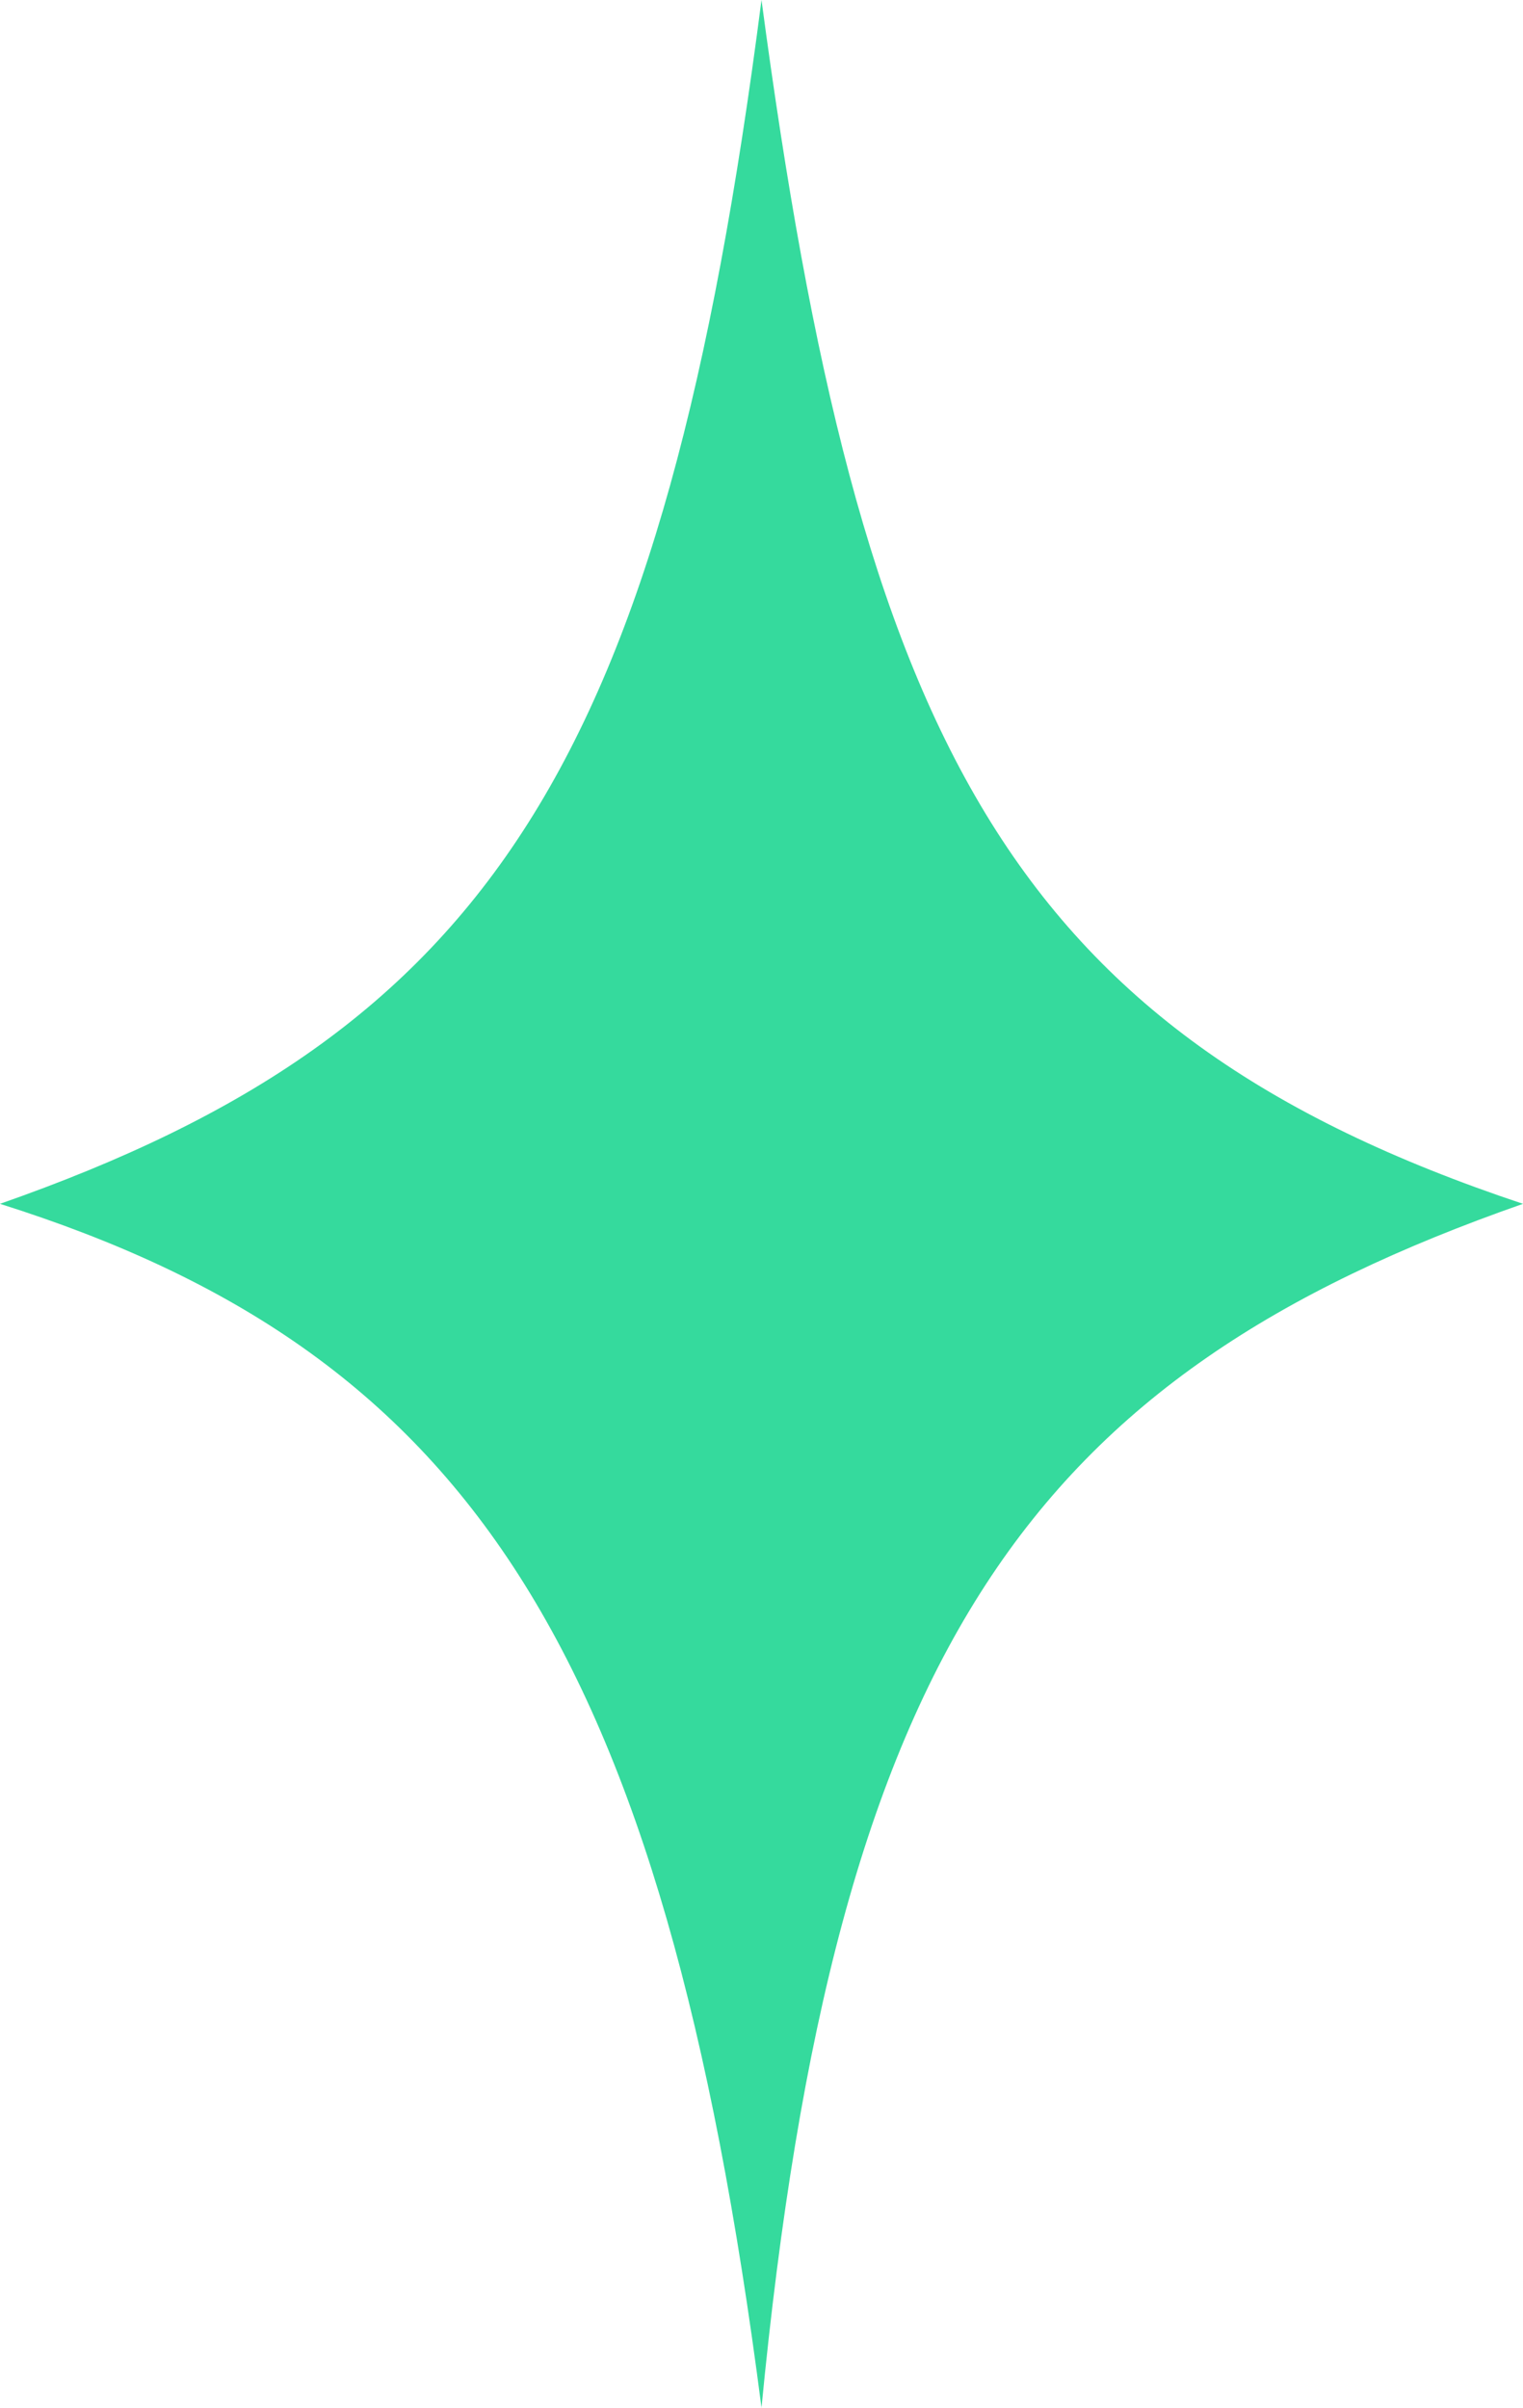
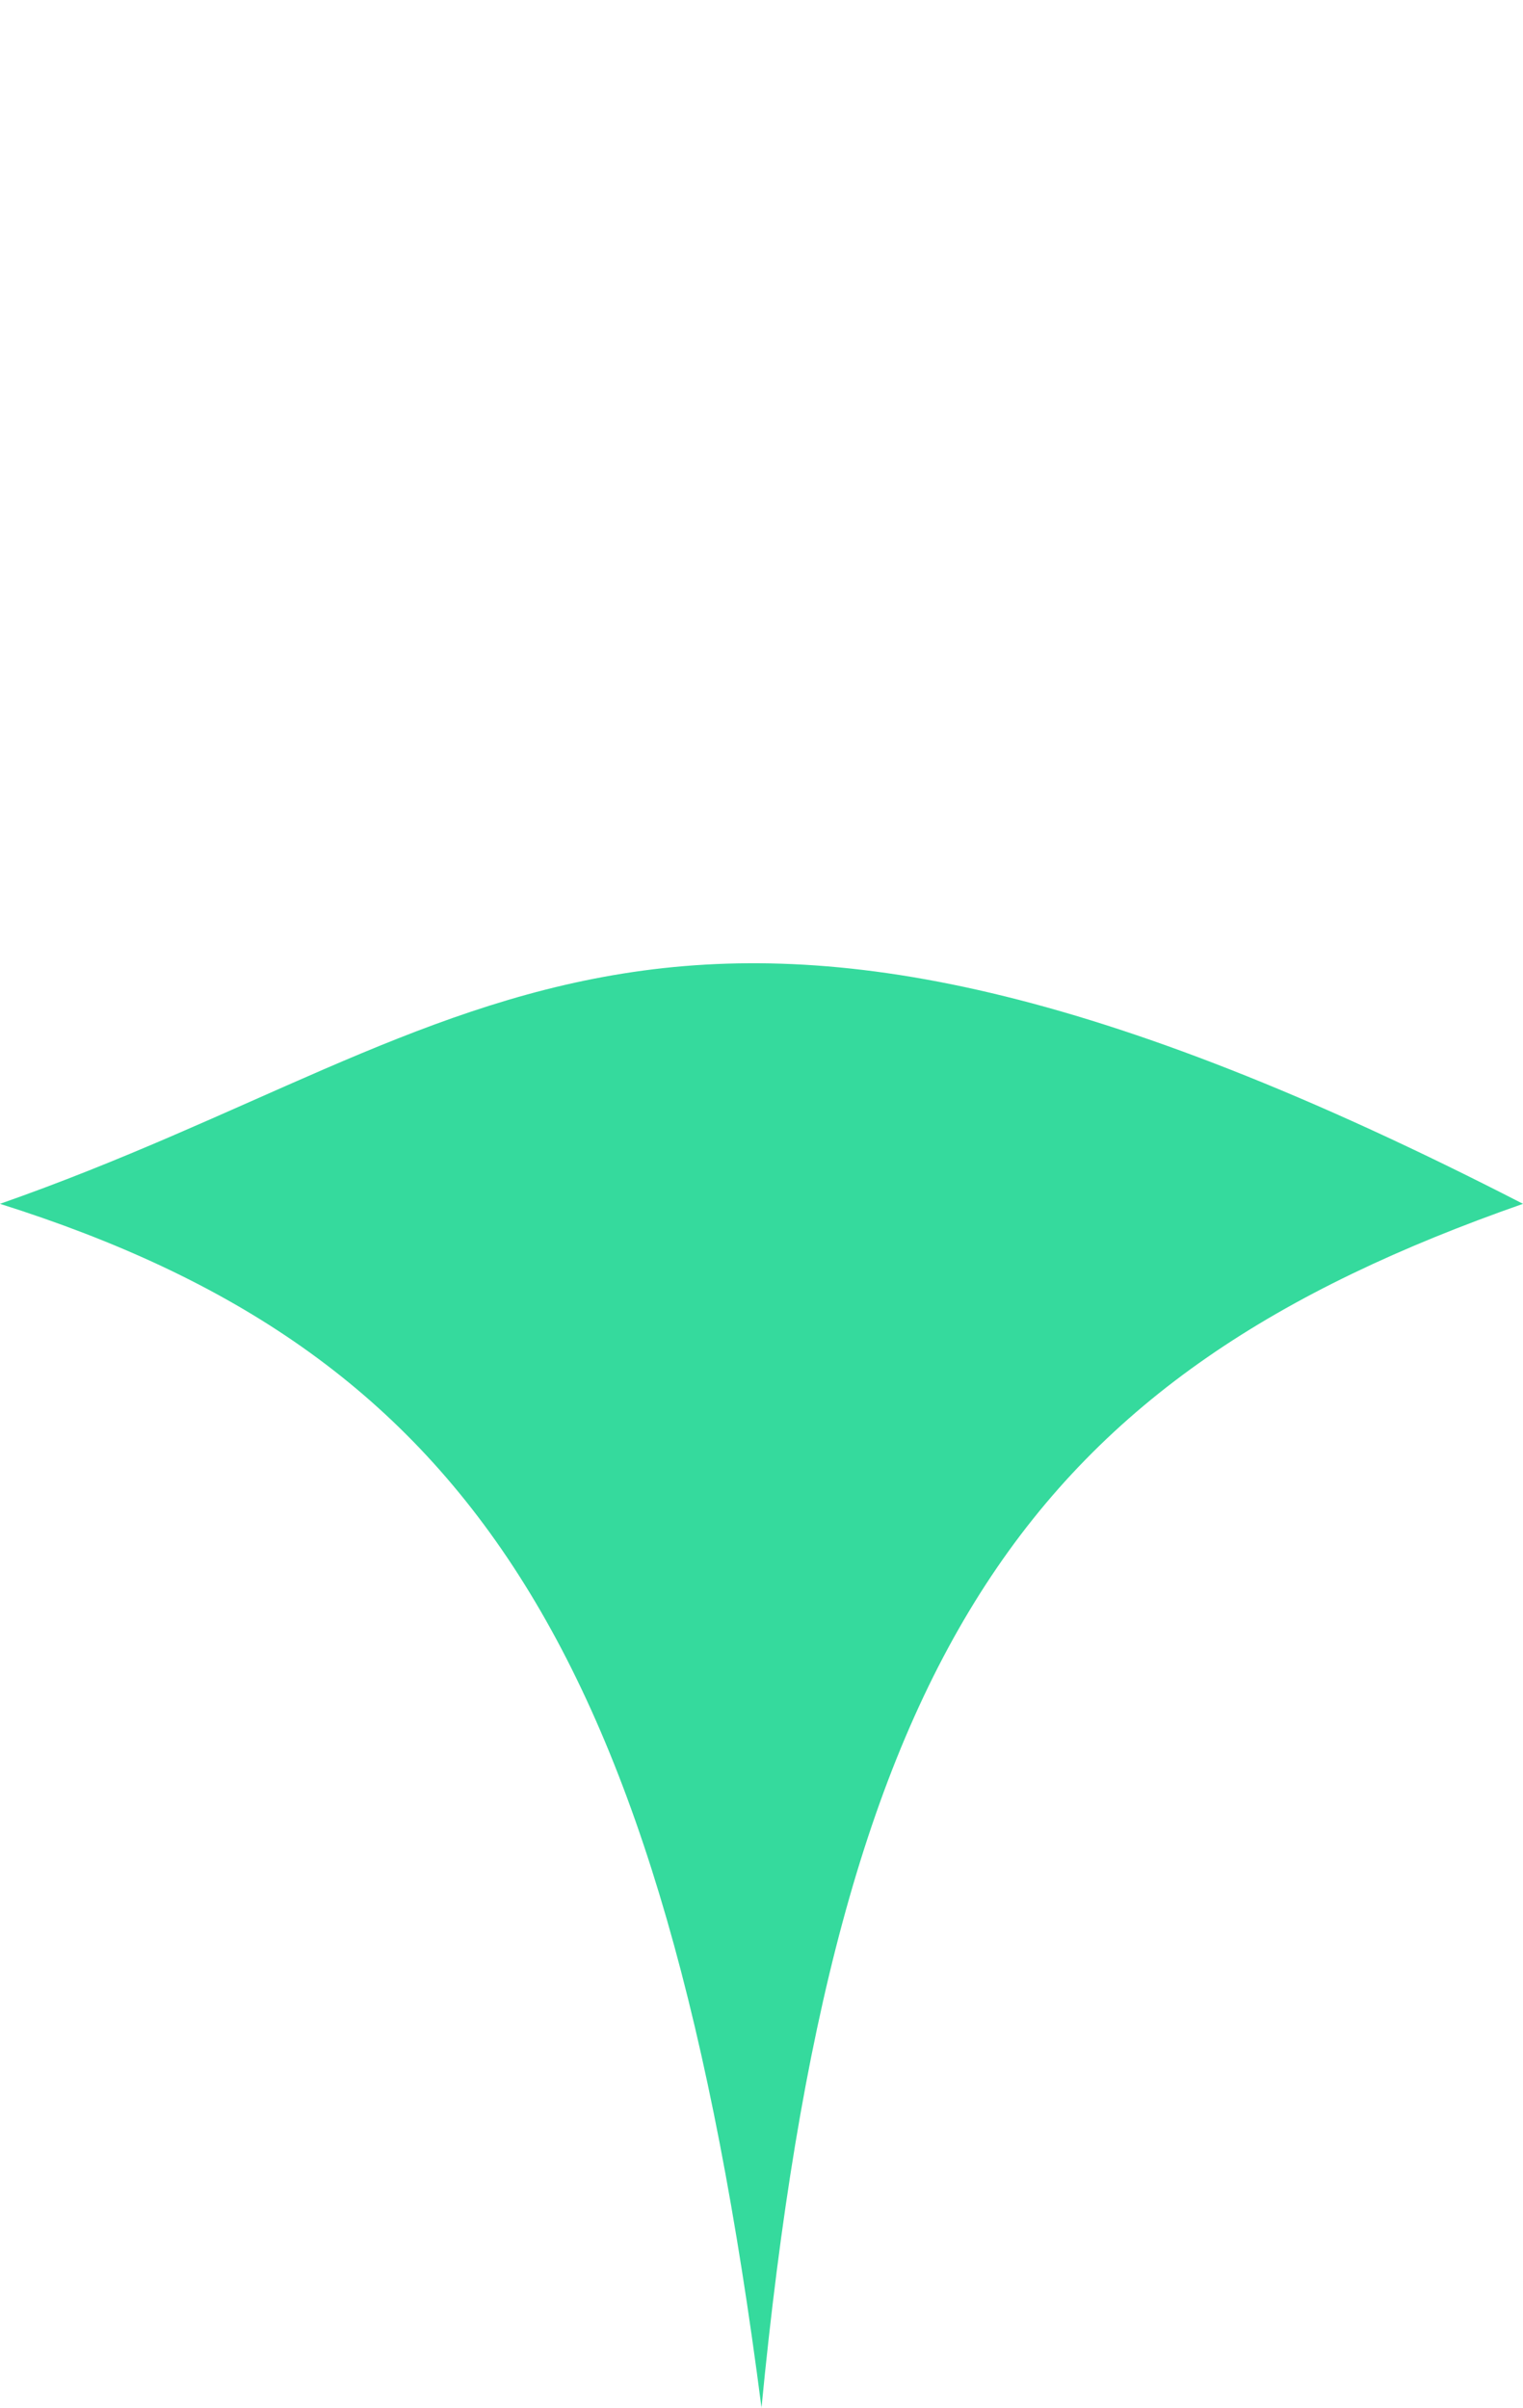
<svg xmlns="http://www.w3.org/2000/svg" width="31" height="49" viewBox="0 0 31 49" fill="none">
-   <path d="M31 24.499C20.5 20.999 17.5 14.999 15.5 -0.001C13.5 15.499 10 20.999 0 24.499C9.5 27.499 13.5 33.499 15.5 48.999C17 33.499 21 27.999 31 24.499Z" fill="#35DA9D" />
+   <path d="M31 24.499C13.5 15.499 10 20.999 0 24.499C9.5 27.499 13.5 33.499 15.5 48.999C17 33.499 21 27.999 31 24.499Z" fill="#35DA9D" />
</svg>